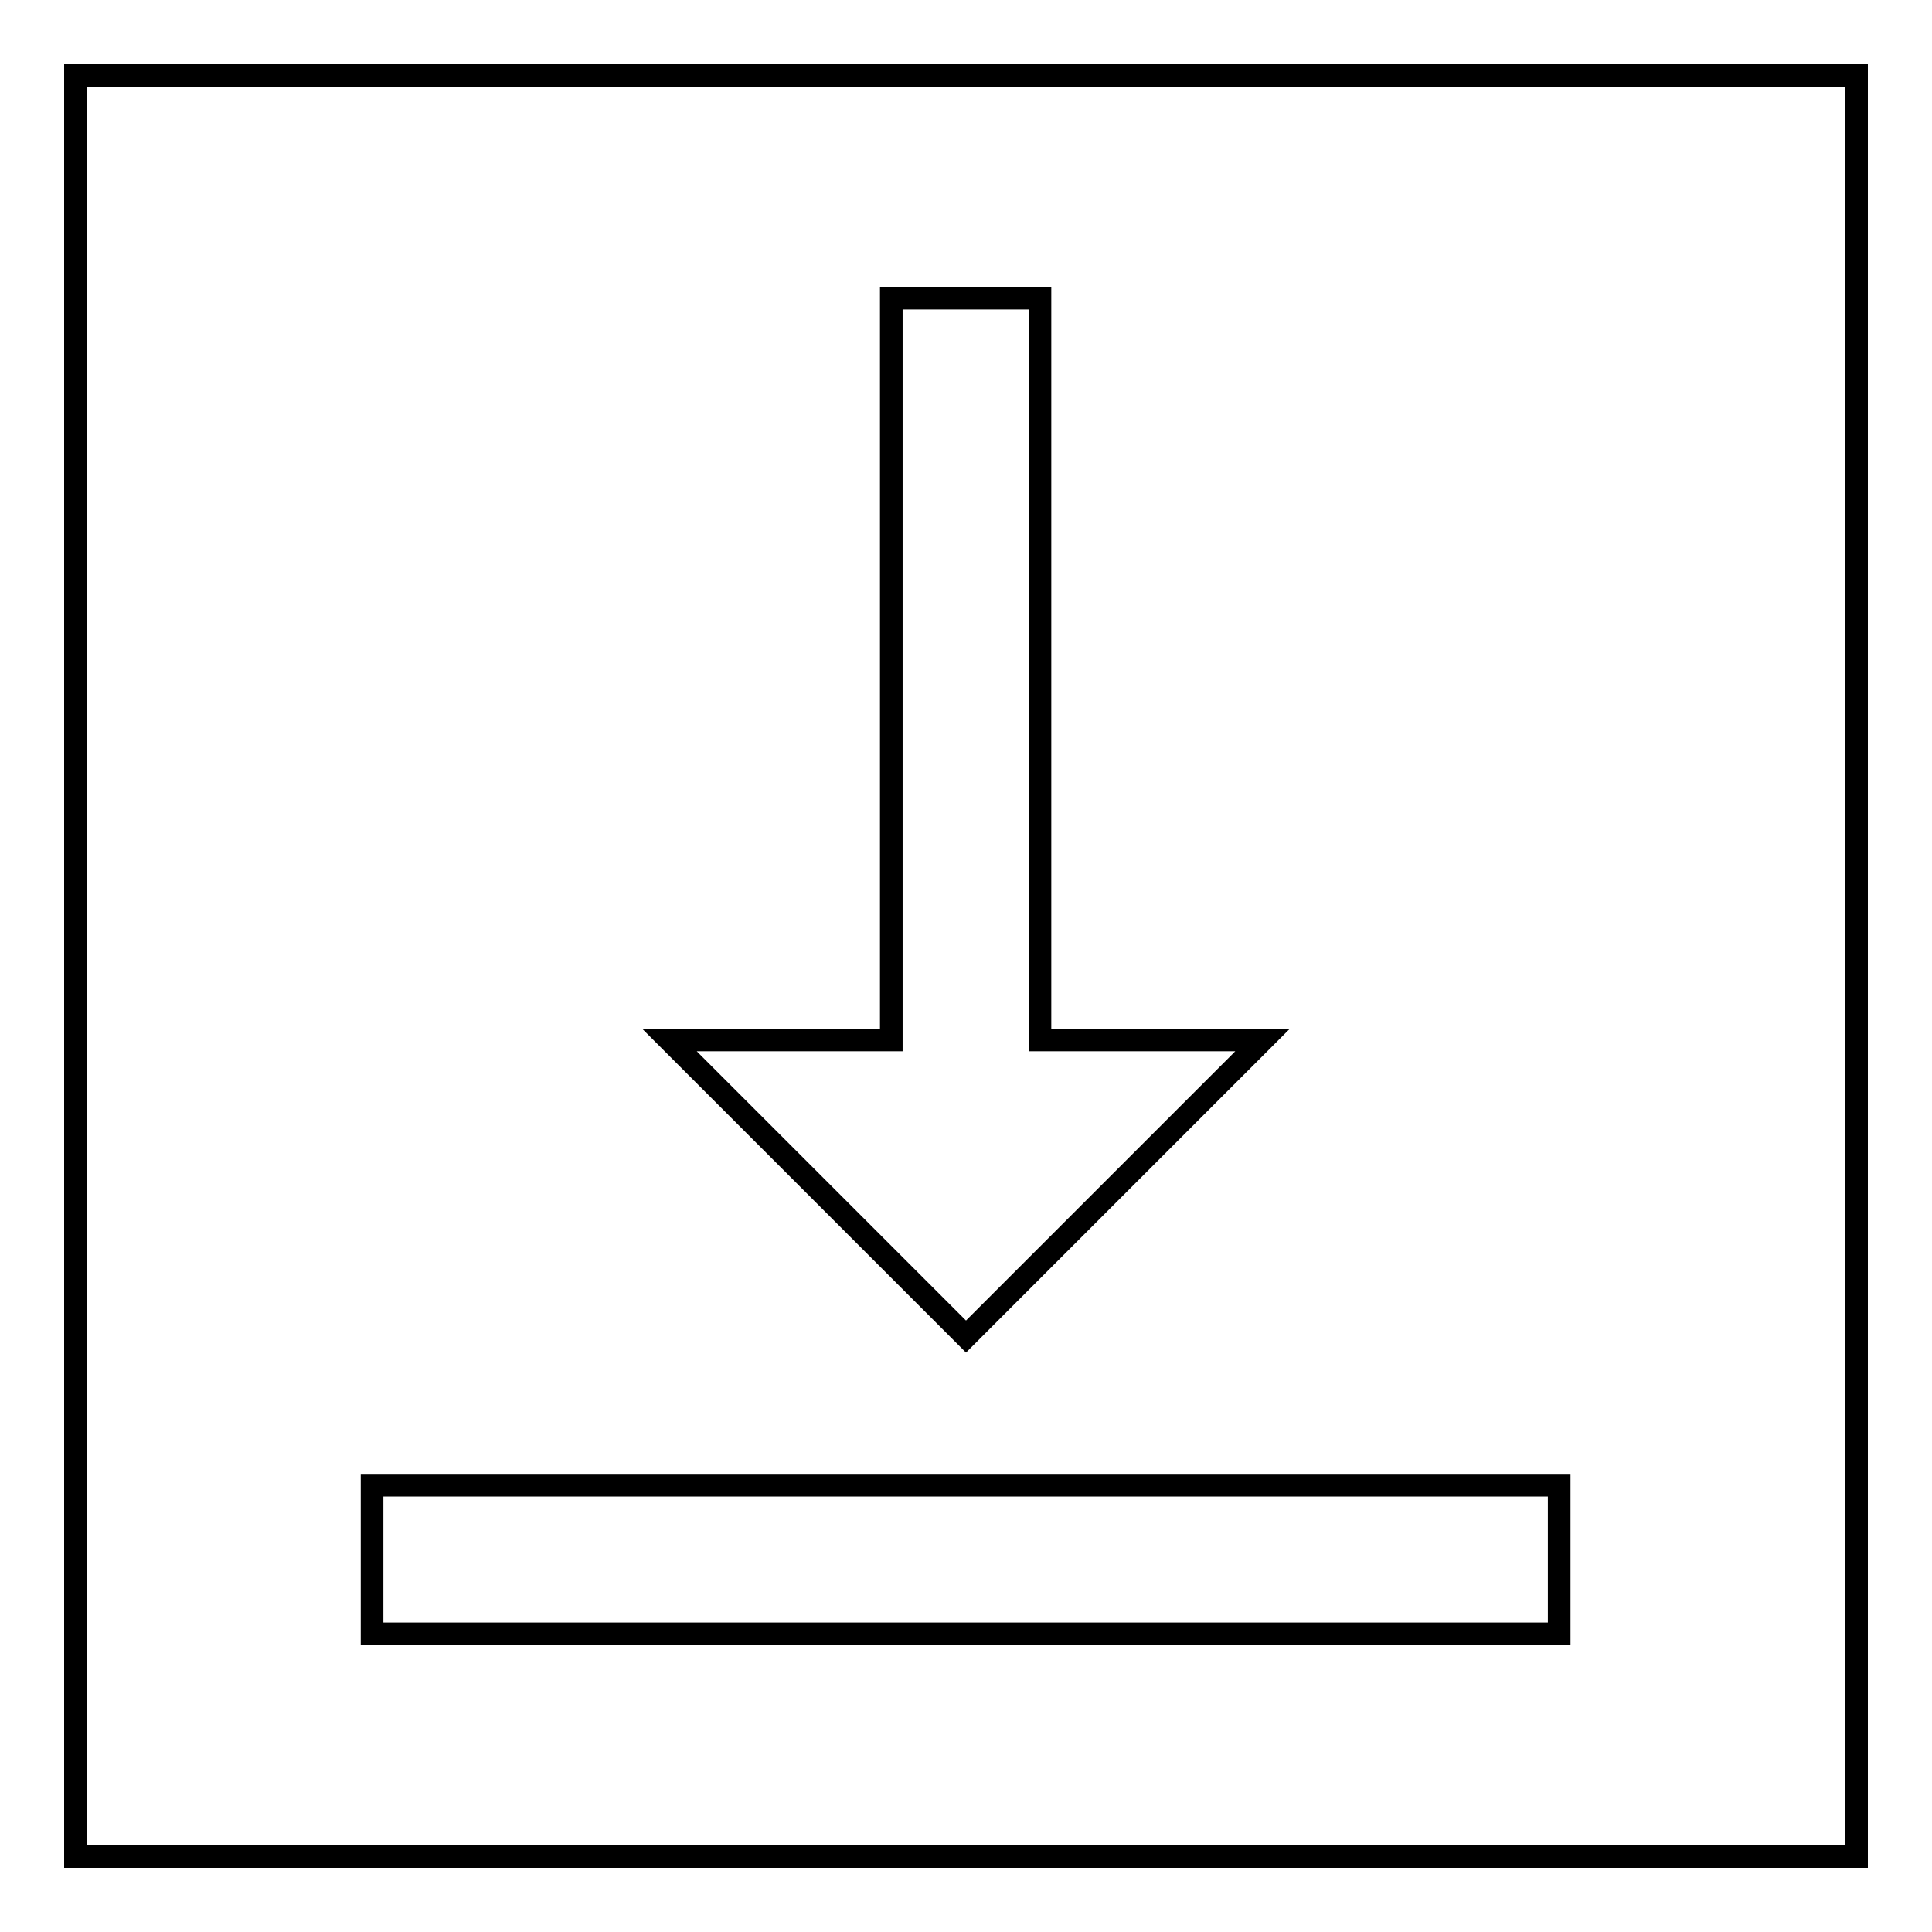
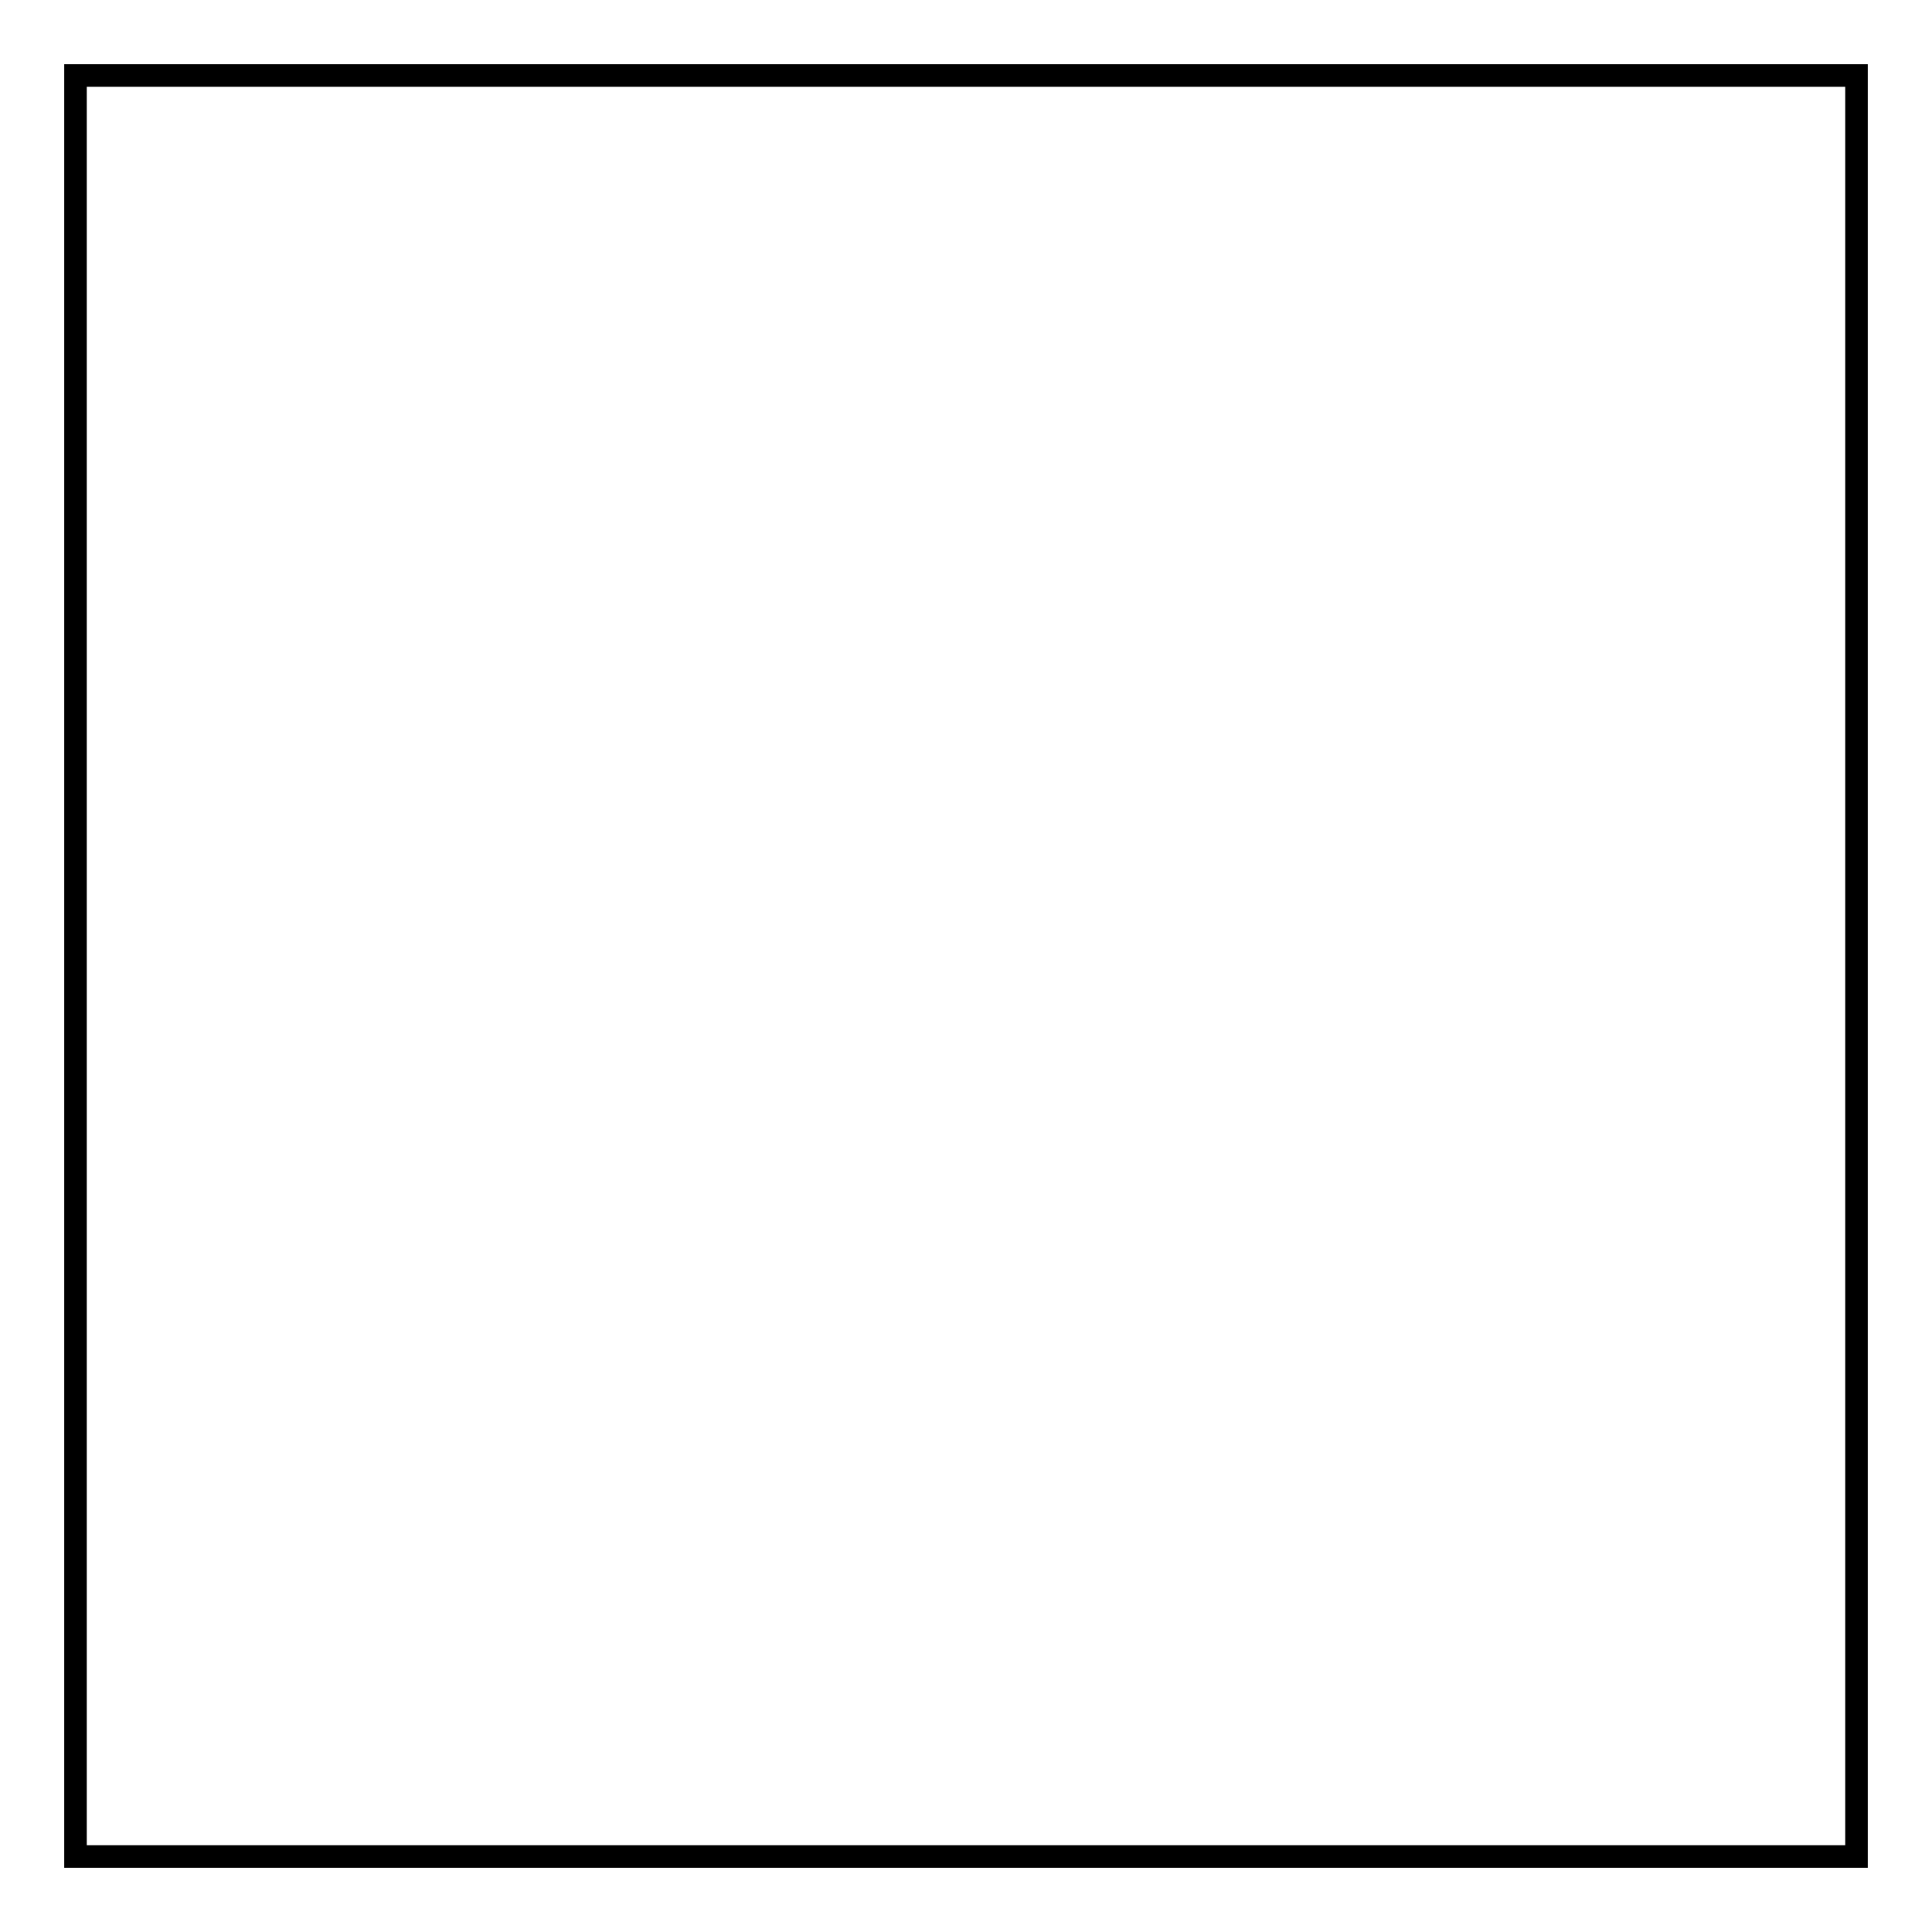
<svg xmlns="http://www.w3.org/2000/svg" version="1.1" x="0px" y="0px" viewBox="0 0 256 256" enable-background="new 0 0 256 256" xml:space="preserve">
  <g>
    <g>
-       <path stroke-width="3" fill-opacity="0" stroke="#000000" d="M167.3,137.8h-29.5V39.5h-19.7v98.3H88.7l39.3,39.3L167.3,137.8z M49.3,196.8v19.7h157.3v-19.7H49.3z" />
      <path stroke-width="3" fill-opacity="0" stroke="#000000" d="M10,10h236v236H10V10z" />
    </g>
  </g>
</svg>